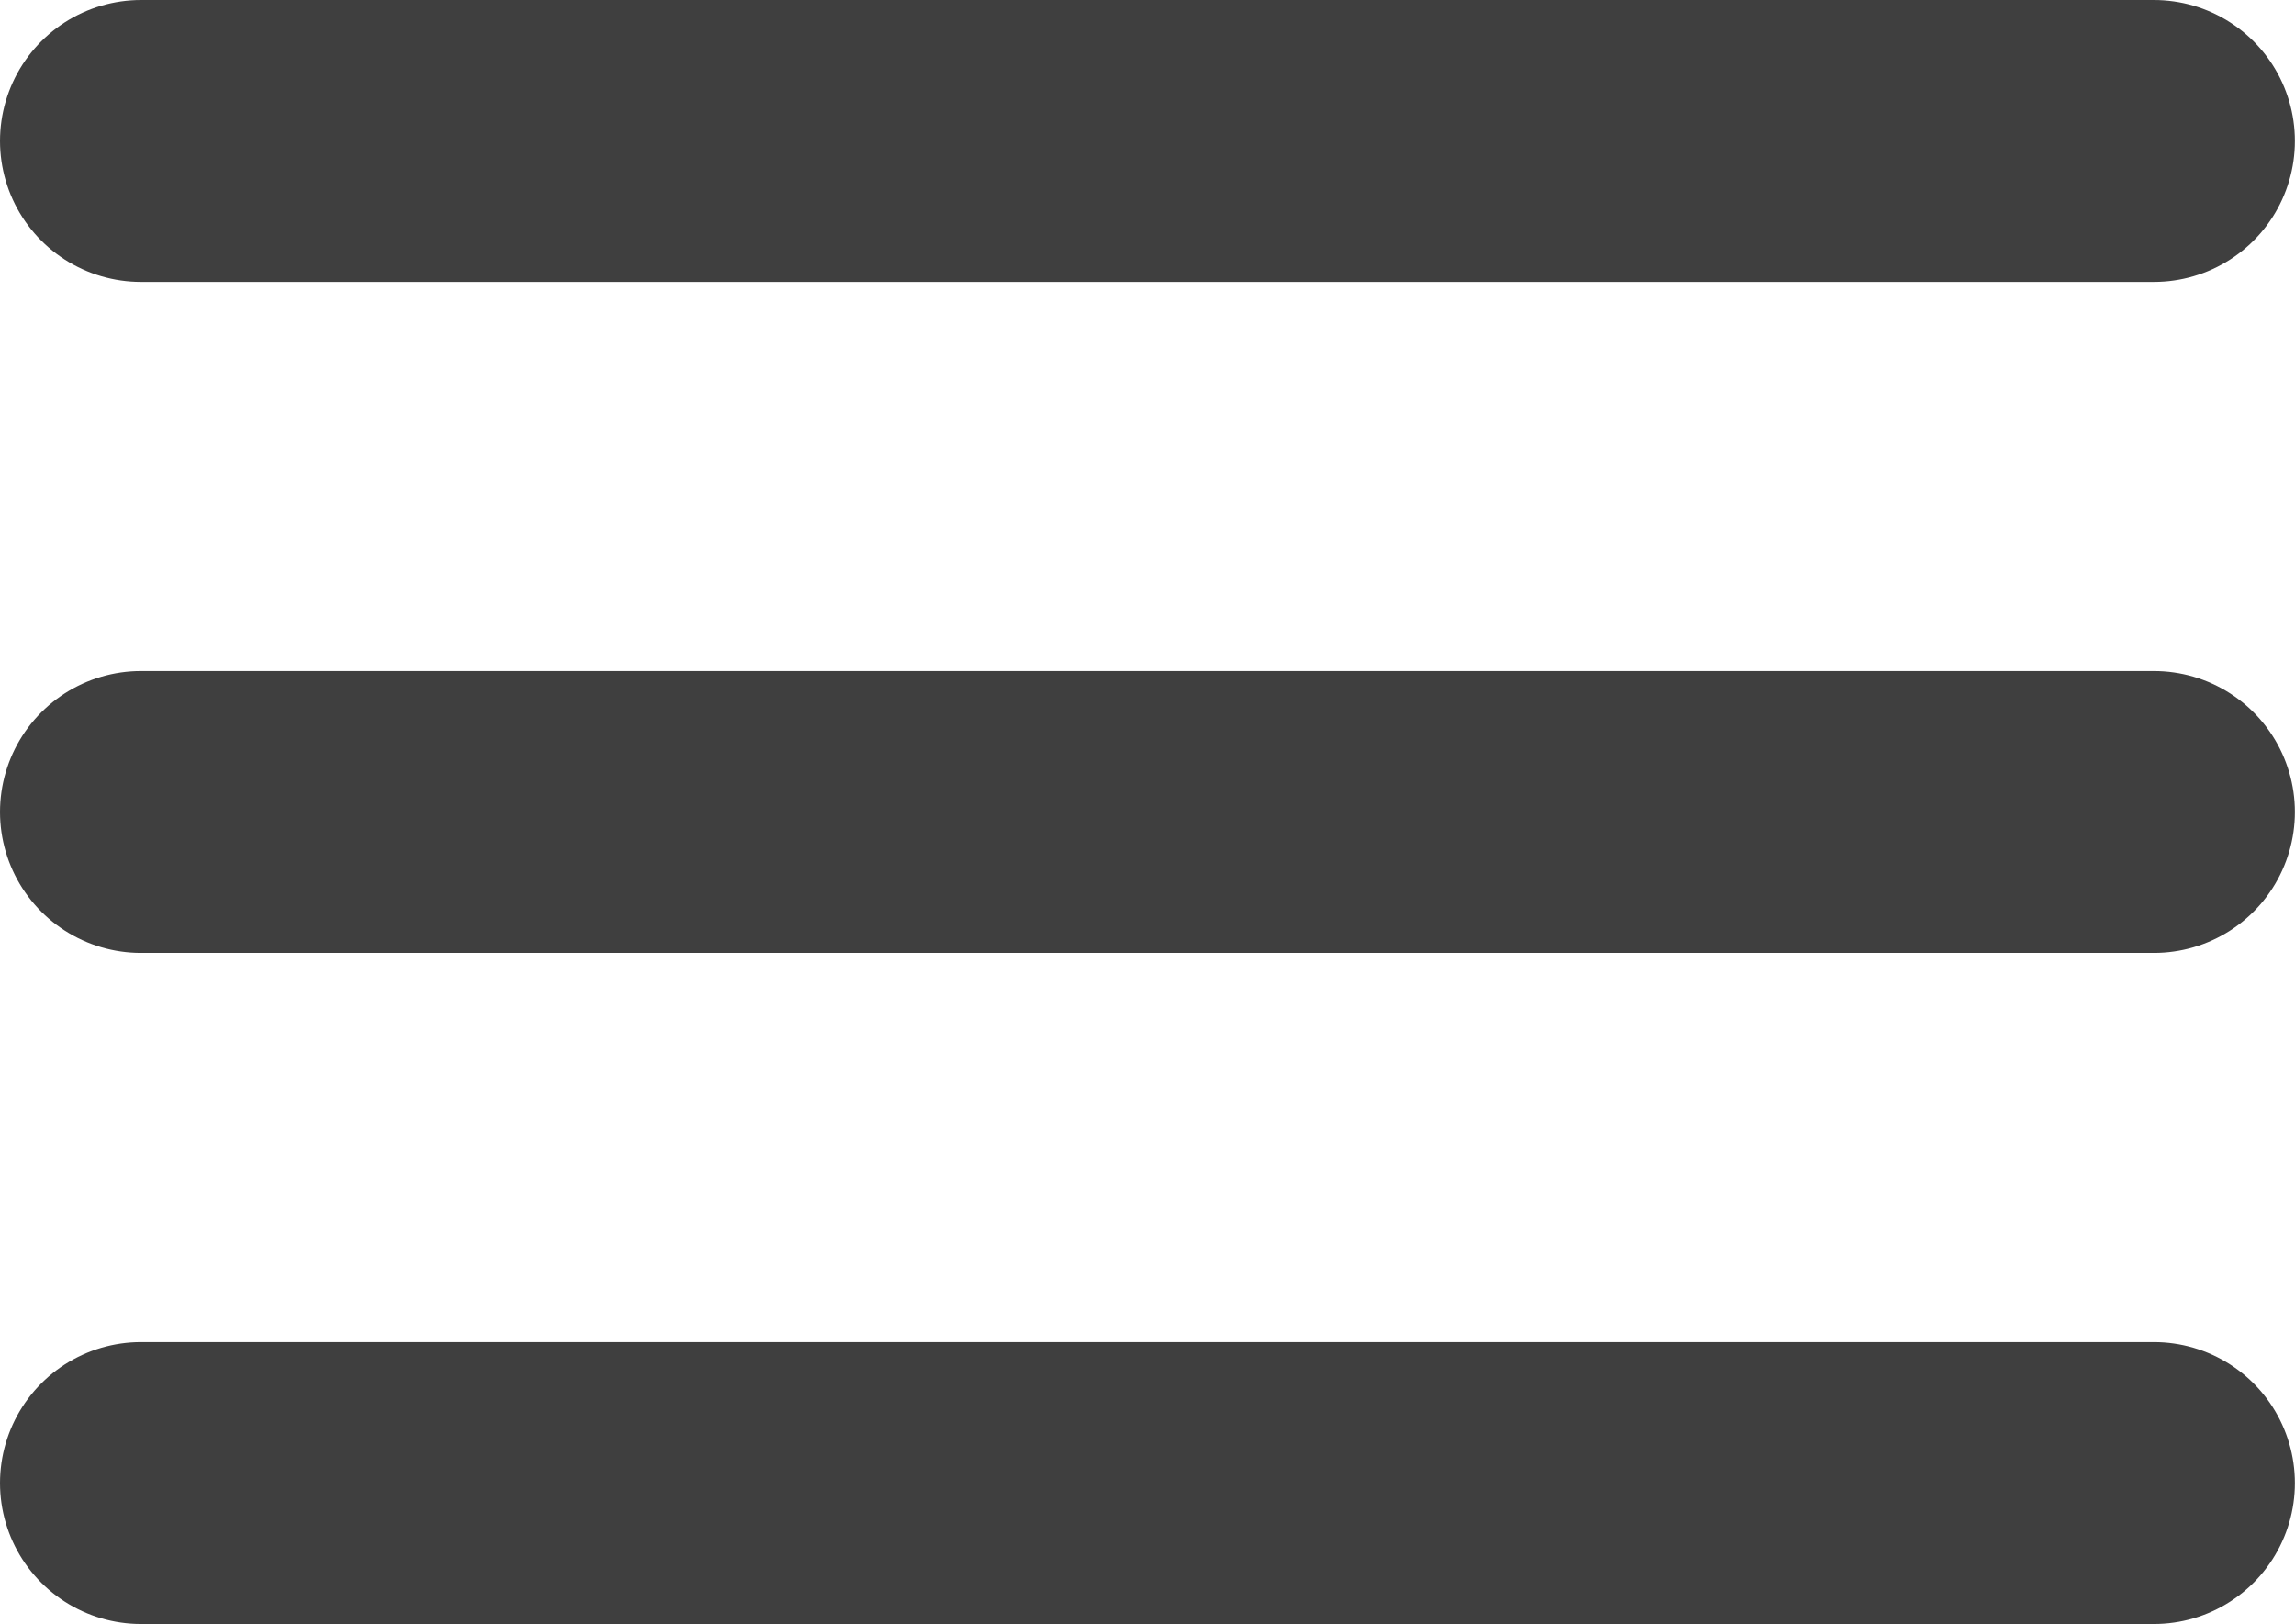
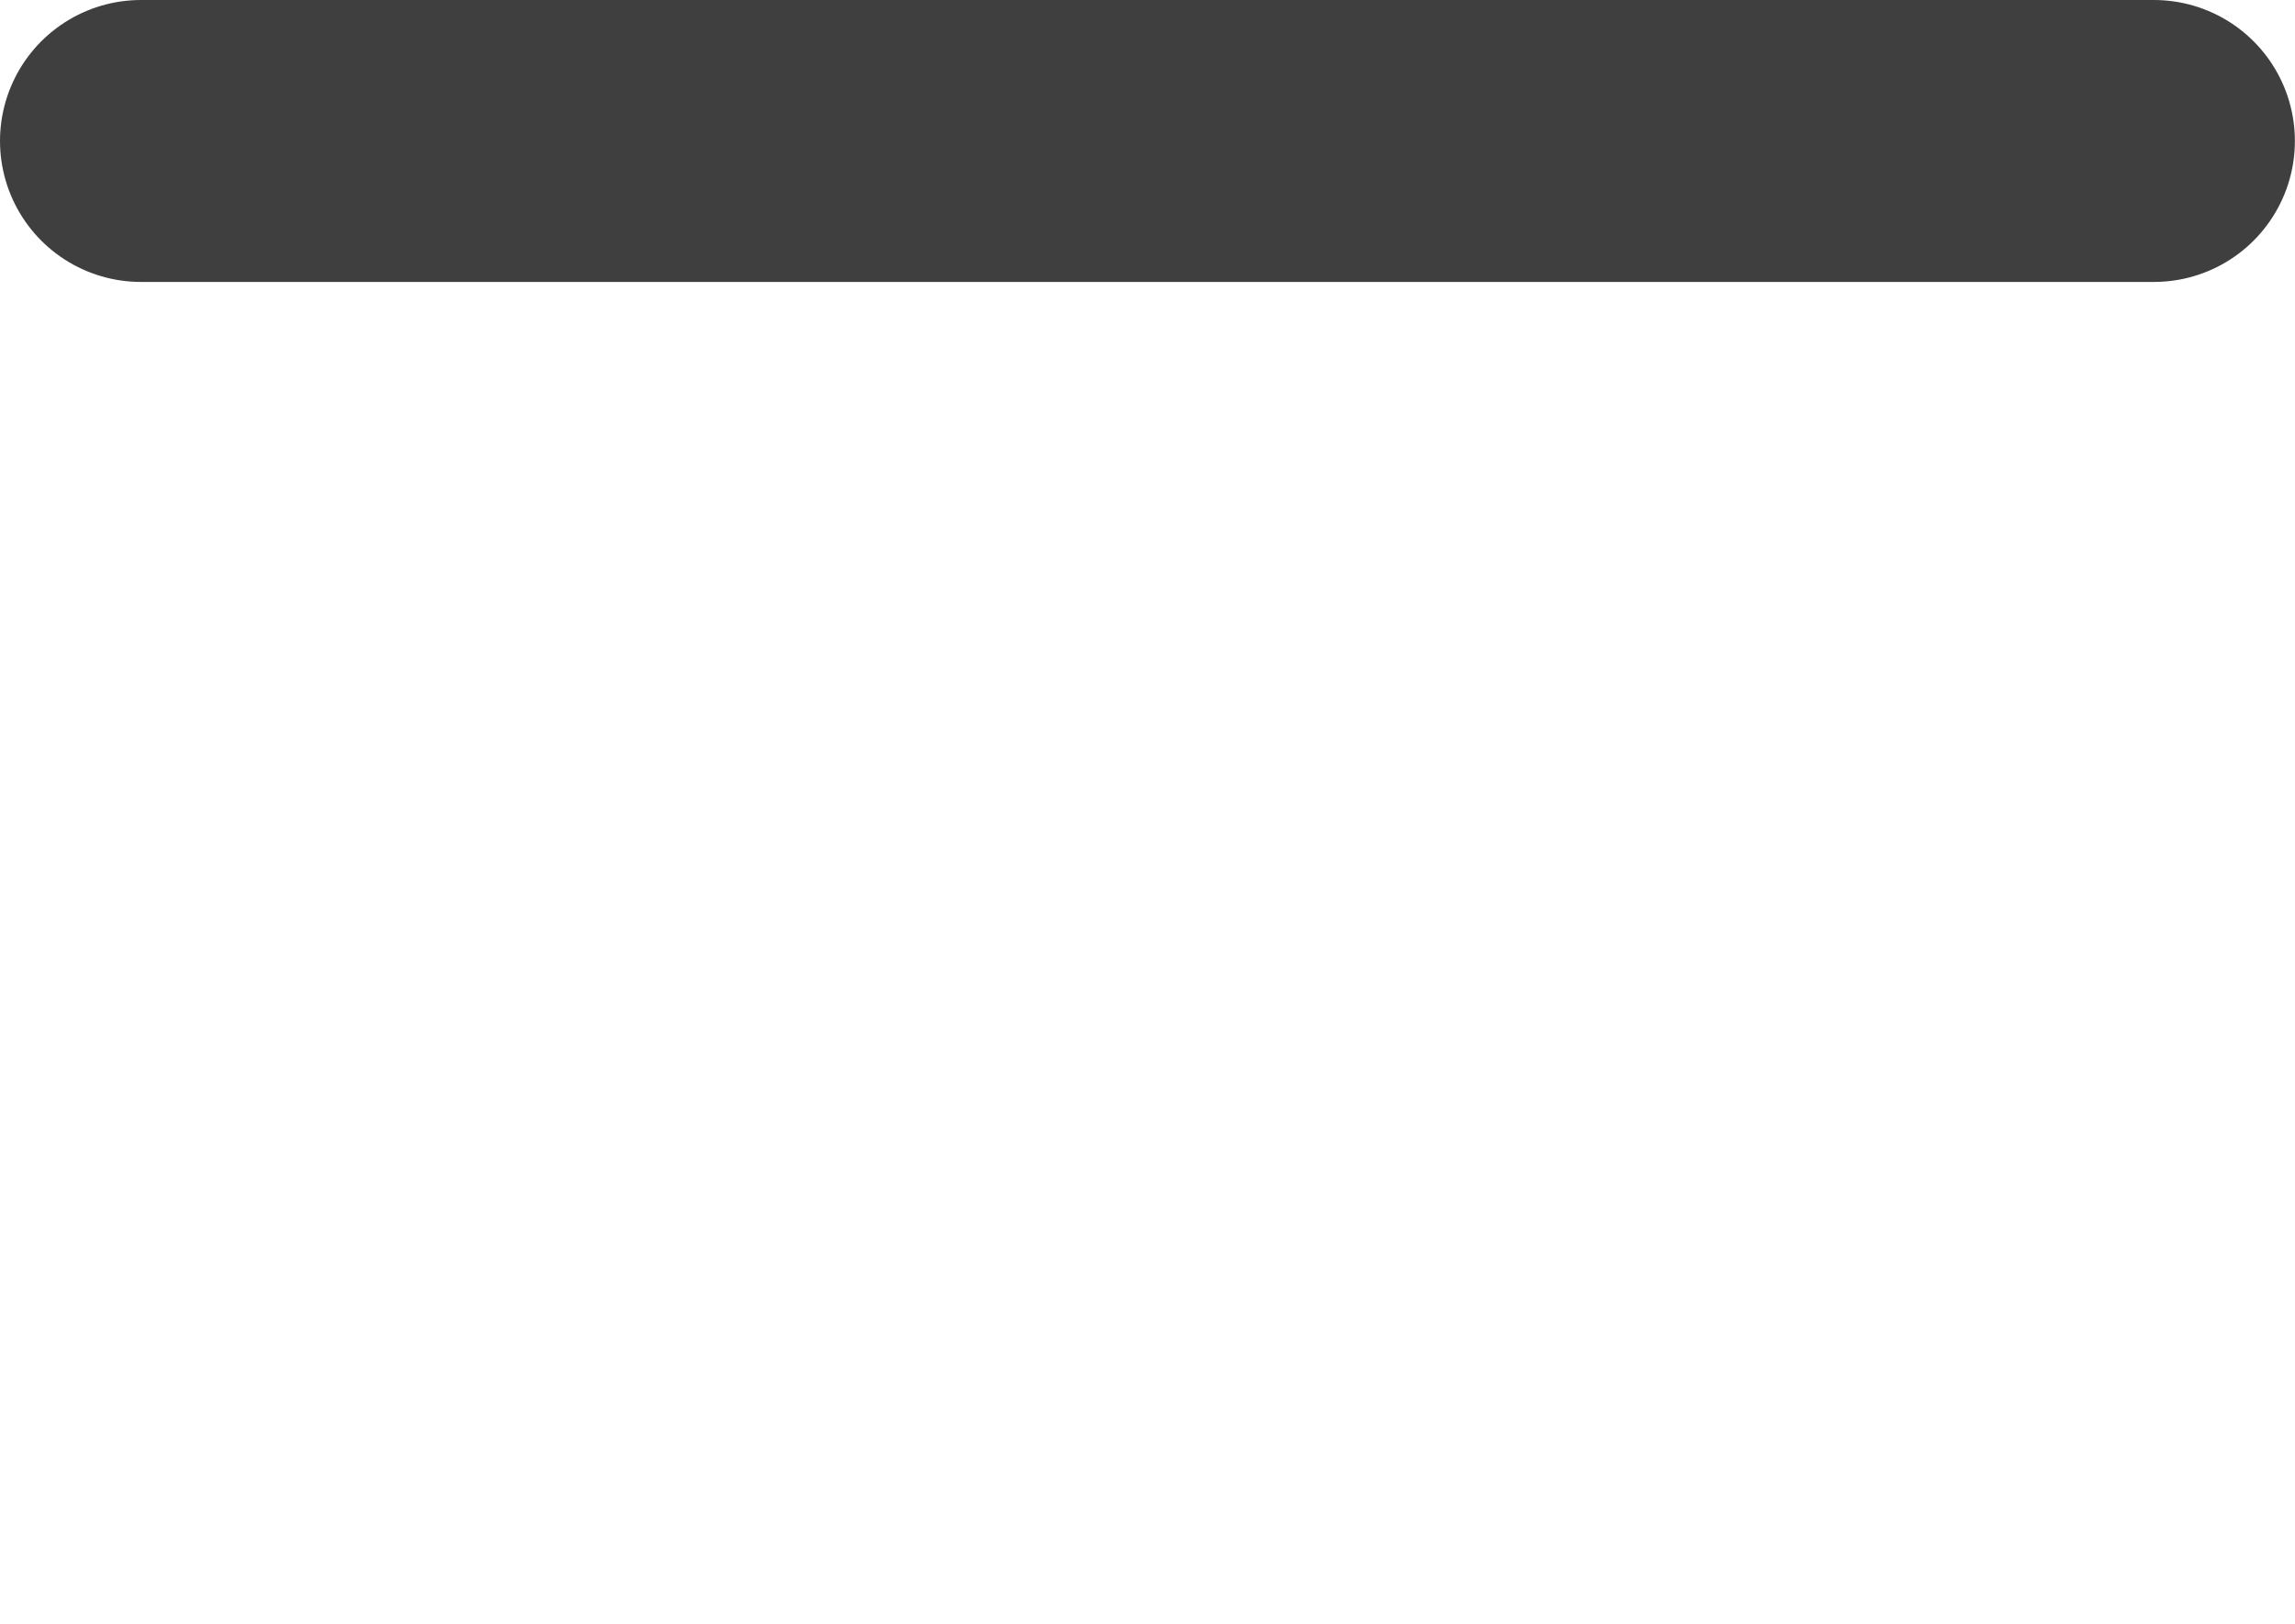
<svg xmlns="http://www.w3.org/2000/svg" width="40.702" height="28.801" viewBox="0 0 40.702 28.801">
  <g id="Group_4177" data-name="Group 4177" transform="translate(-363.649 -22.6)">
-     <path id="Path_22232" data-name="Path 22232" d="M4.5,18H40.2" transform="translate(361.649 19)" fill="none" stroke="#3f3f3f" stroke-linecap="round" stroke-linejoin="round" stroke-width="5" />
    <path id="Path_22233" data-name="Path 22233" d="M4.5,9H40.2" transform="translate(361.649 16.1)" fill="none" stroke="#3f3f3f" stroke-linecap="round" stroke-linejoin="round" stroke-width="5" />
-     <path id="Path_22234" data-name="Path 22234" d="M4.5,27H40.2" transform="translate(361.649 21.901)" fill="none" stroke="#3f3f3f" stroke-linecap="round" stroke-linejoin="round" stroke-width="5" />
  </g>
</svg>